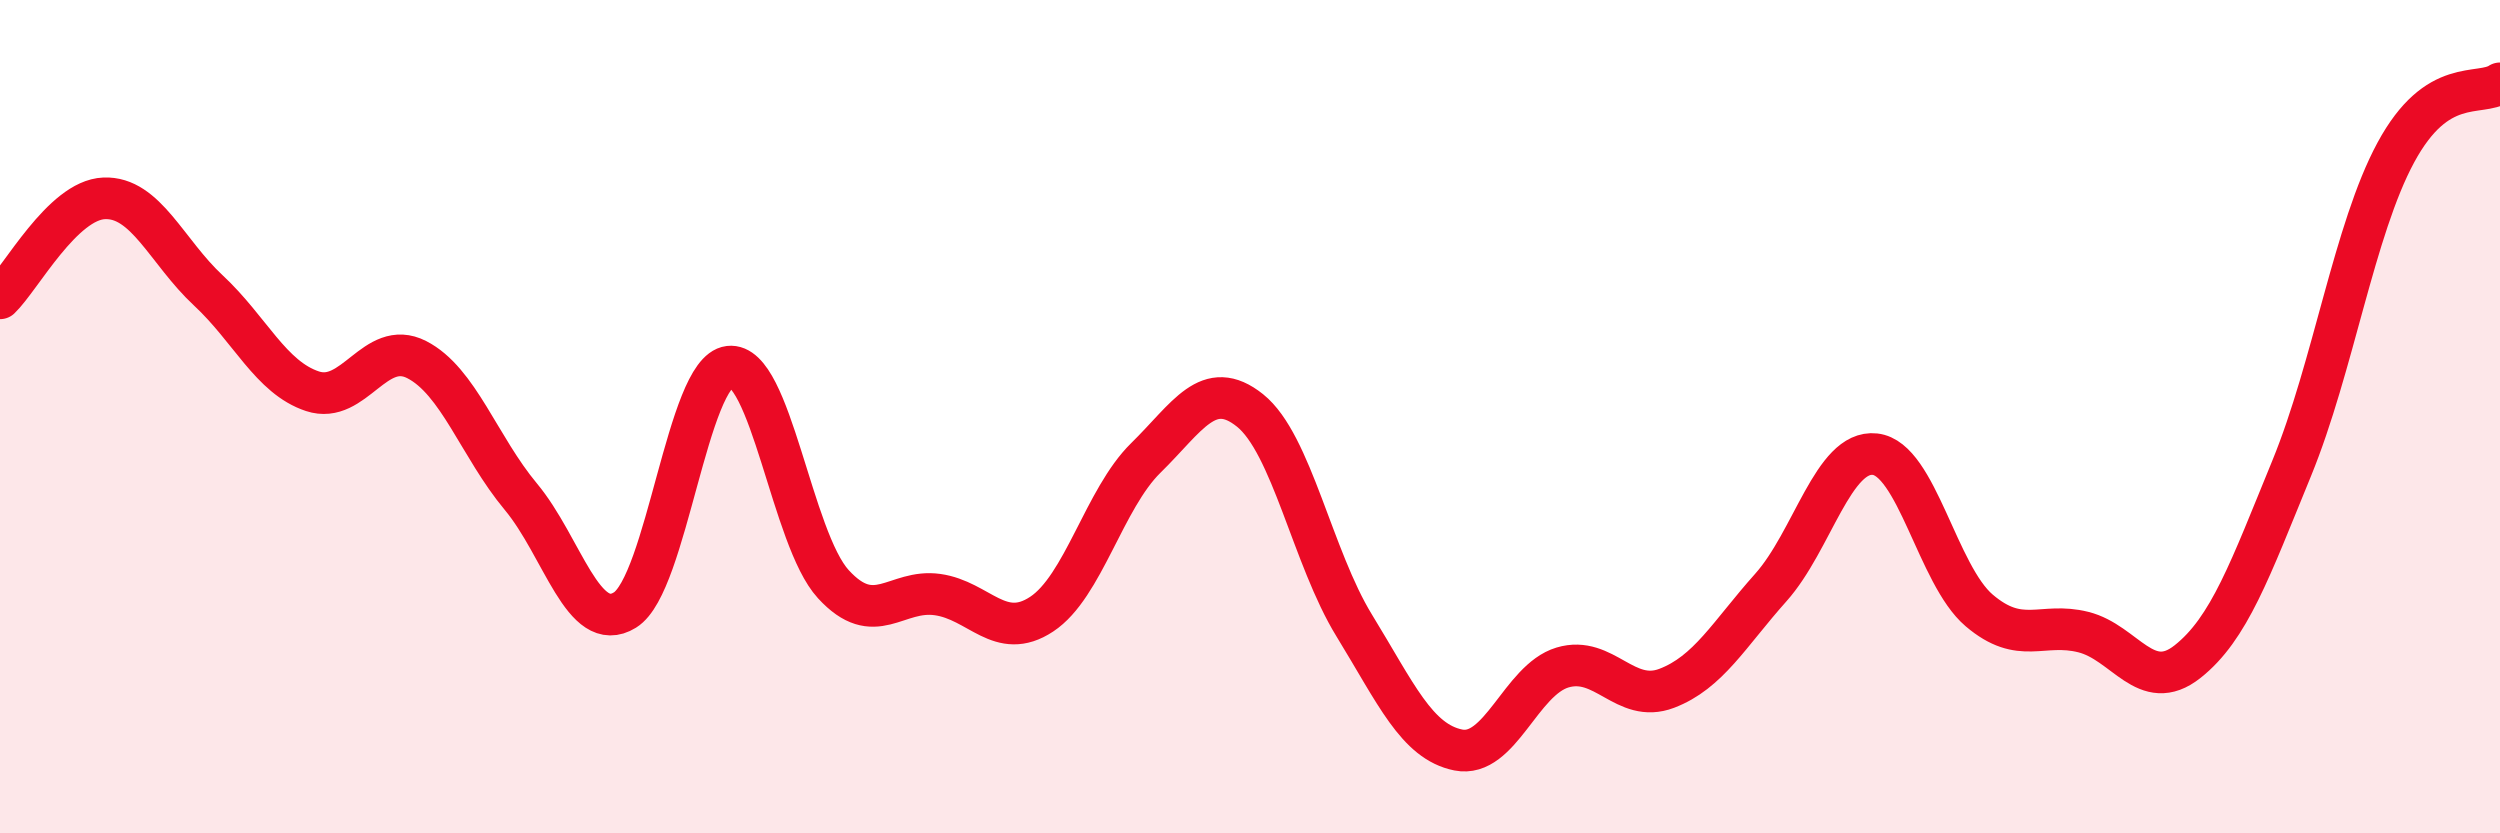
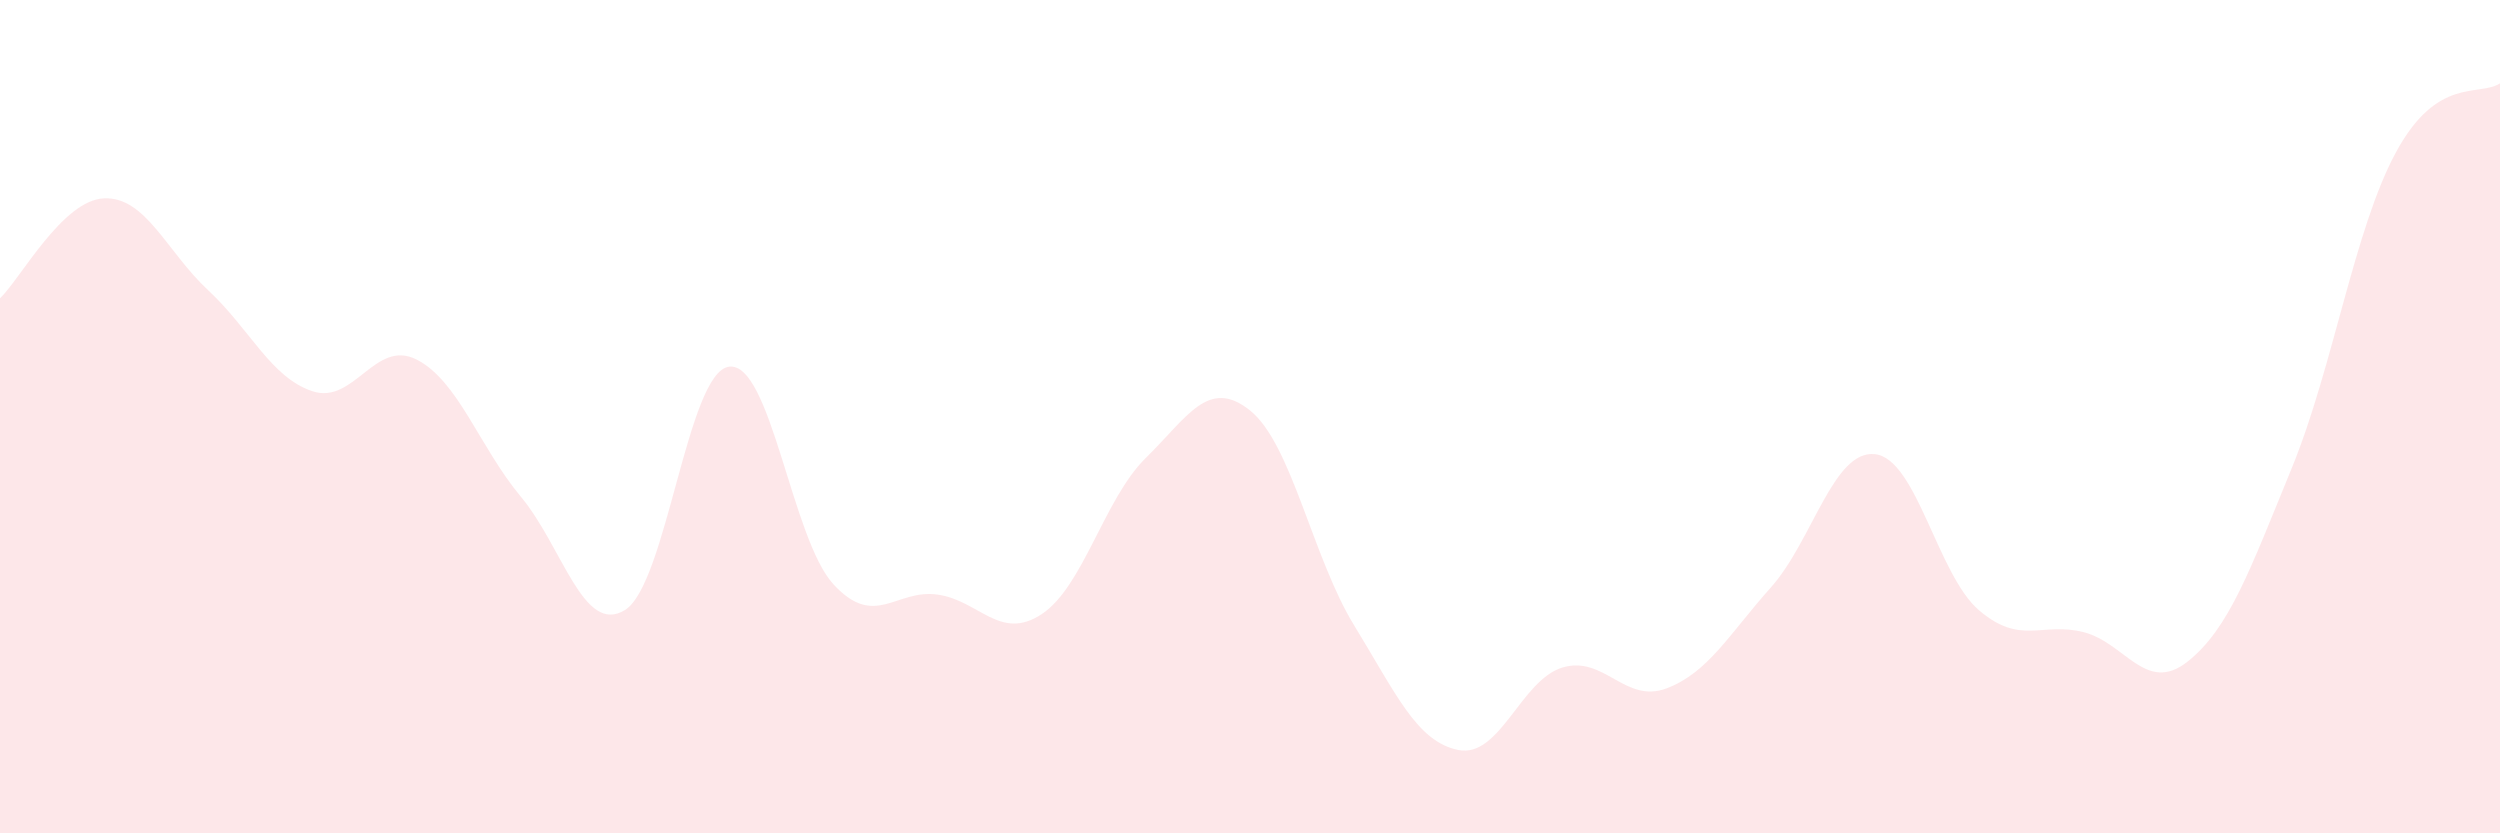
<svg xmlns="http://www.w3.org/2000/svg" width="60" height="20" viewBox="0 0 60 20">
  <path d="M 0,7.16 C 0.5,6.68 1.5,4.8 2.5,4.76 C 3.5,4.72 4,6.04 5,6.97 C 6,7.9 6.5,9.06 7.5,9.39 C 8.5,9.72 9,8.12 10,8.63 C 11,9.14 11.5,10.72 12.5,11.92 C 13.5,13.12 14,15.26 15,14.64 C 16,14.02 16.5,8.92 17.5,8.8 C 18.5,8.68 19,12.93 20,14.02 C 21,15.11 21.5,14.13 22.5,14.27 C 23.5,14.41 24,15.4 25,14.74 C 26,14.08 26.5,11.97 27.5,10.99 C 28.5,10.01 29,9.05 30,9.85 C 31,10.65 31.5,13.38 32.5,15.01 C 33.5,16.64 34,17.8 35,18 C 36,18.2 36.5,16.32 37.5,16.02 C 38.5,15.72 39,16.9 40,16.52 C 41,16.14 41.5,15.22 42.5,14.1 C 43.5,12.98 44,10.79 45,10.9 C 46,11.01 46.5,13.8 47.5,14.65 C 48.5,15.5 49,14.92 50,15.17 C 51,15.42 51.5,16.67 52.5,15.88 C 53.5,15.09 54,13.68 55,11.24 C 56,8.8 56.5,5.51 57.5,3.66 C 58.5,1.81 59.5,2.33 60,2L60 20L0 20Z" fill="#EB0A25" opacity="0.1" stroke-linecap="round" stroke-linejoin="round" />
-   <path d="M 0,7.16 C 0.5,6.68 1.5,4.8 2.5,4.76 C 3.5,4.72 4,6.04 5,6.97 C 6,7.9 6.5,9.06 7.5,9.39 C 8.5,9.72 9,8.12 10,8.63 C 11,9.14 11.5,10.72 12.5,11.92 C 13.5,13.12 14,15.26 15,14.64 C 16,14.02 16.5,8.92 17.5,8.8 C 18.5,8.68 19,12.93 20,14.02 C 21,15.11 21.5,14.13 22.5,14.27 C 23.5,14.41 24,15.4 25,14.74 C 26,14.08 26.5,11.97 27.5,10.99 C 28.5,10.01 29,9.05 30,9.85 C 31,10.65 31.5,13.38 32.5,15.01 C 33.5,16.64 34,17.8 35,18 C 36,18.2 36.5,16.32 37.5,16.02 C 38.5,15.72 39,16.9 40,16.52 C 41,16.14 41.5,15.22 42.5,14.1 C 43.5,12.98 44,10.79 45,10.9 C 46,11.01 46.5,13.8 47.5,14.65 C 48.5,15.5 49,14.92 50,15.17 C 51,15.42 51.5,16.67 52.5,15.88 C 53.5,15.09 54,13.68 55,11.24 C 56,8.8 56.5,5.51 57.5,3.66 C 58.5,1.81 59.5,2.33 60,2" stroke="#EB0A25" stroke-width="1" fill="none" stroke-linecap="round" stroke-linejoin="round" />
</svg>